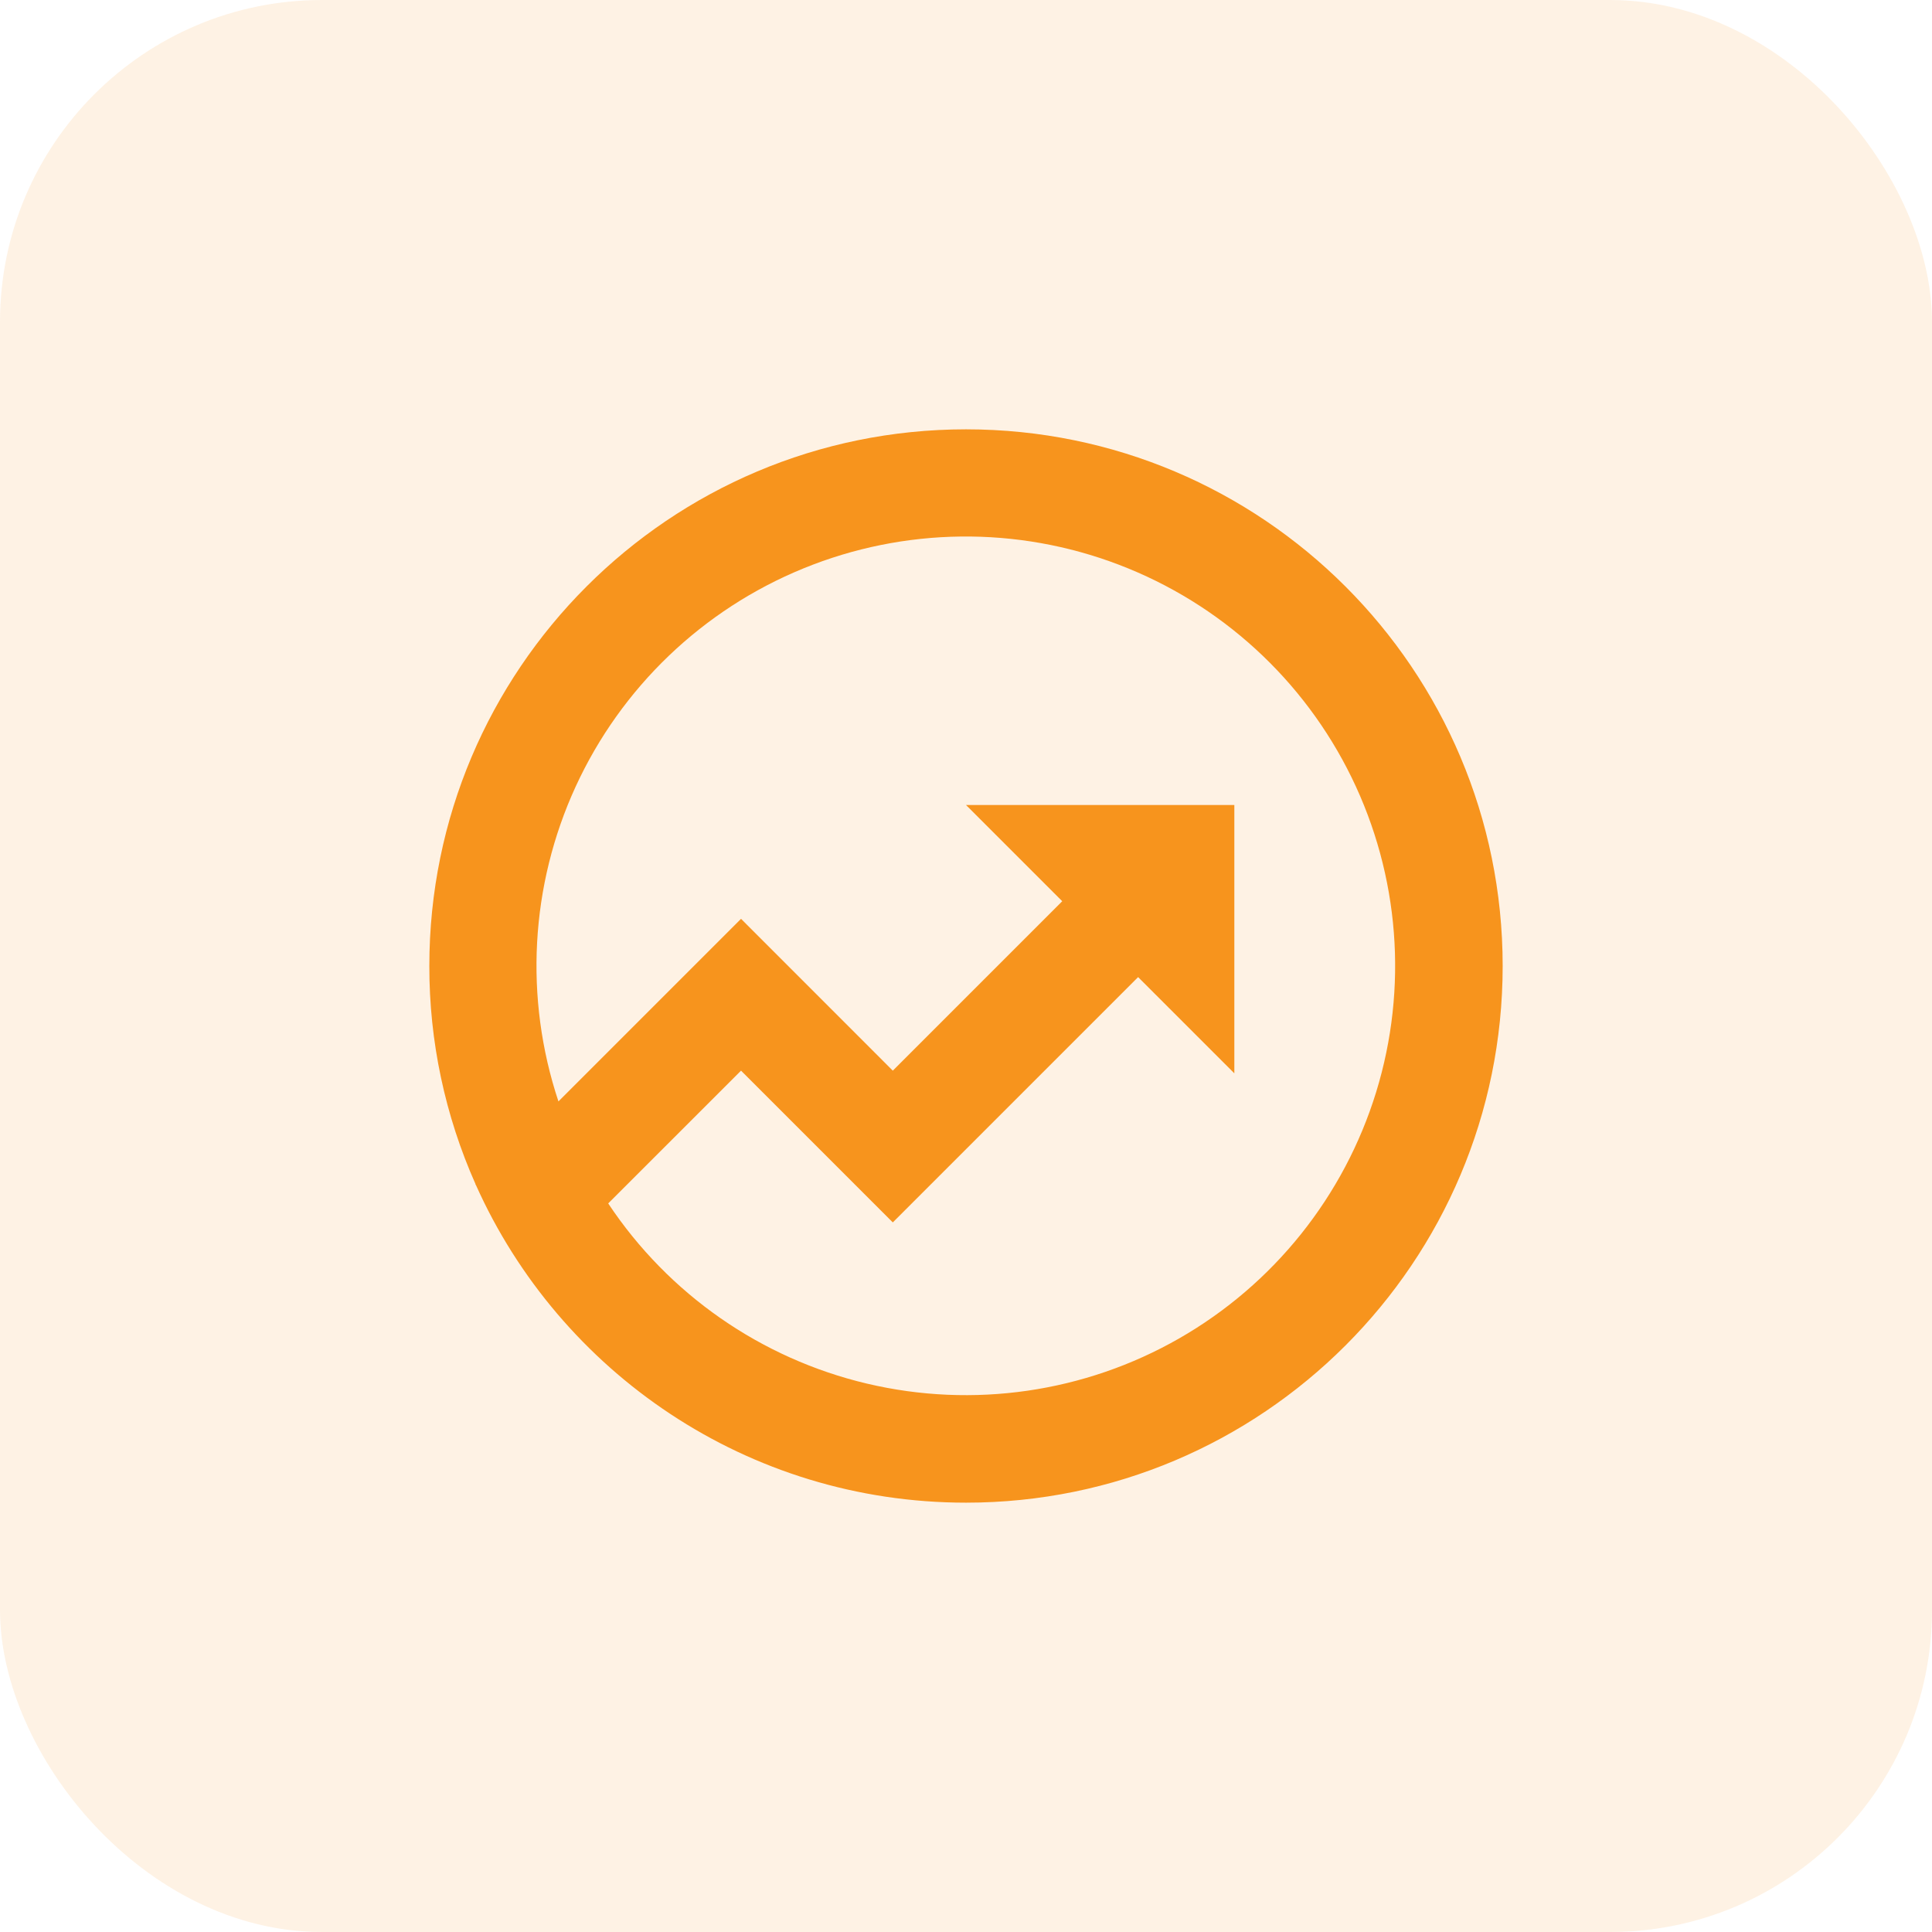
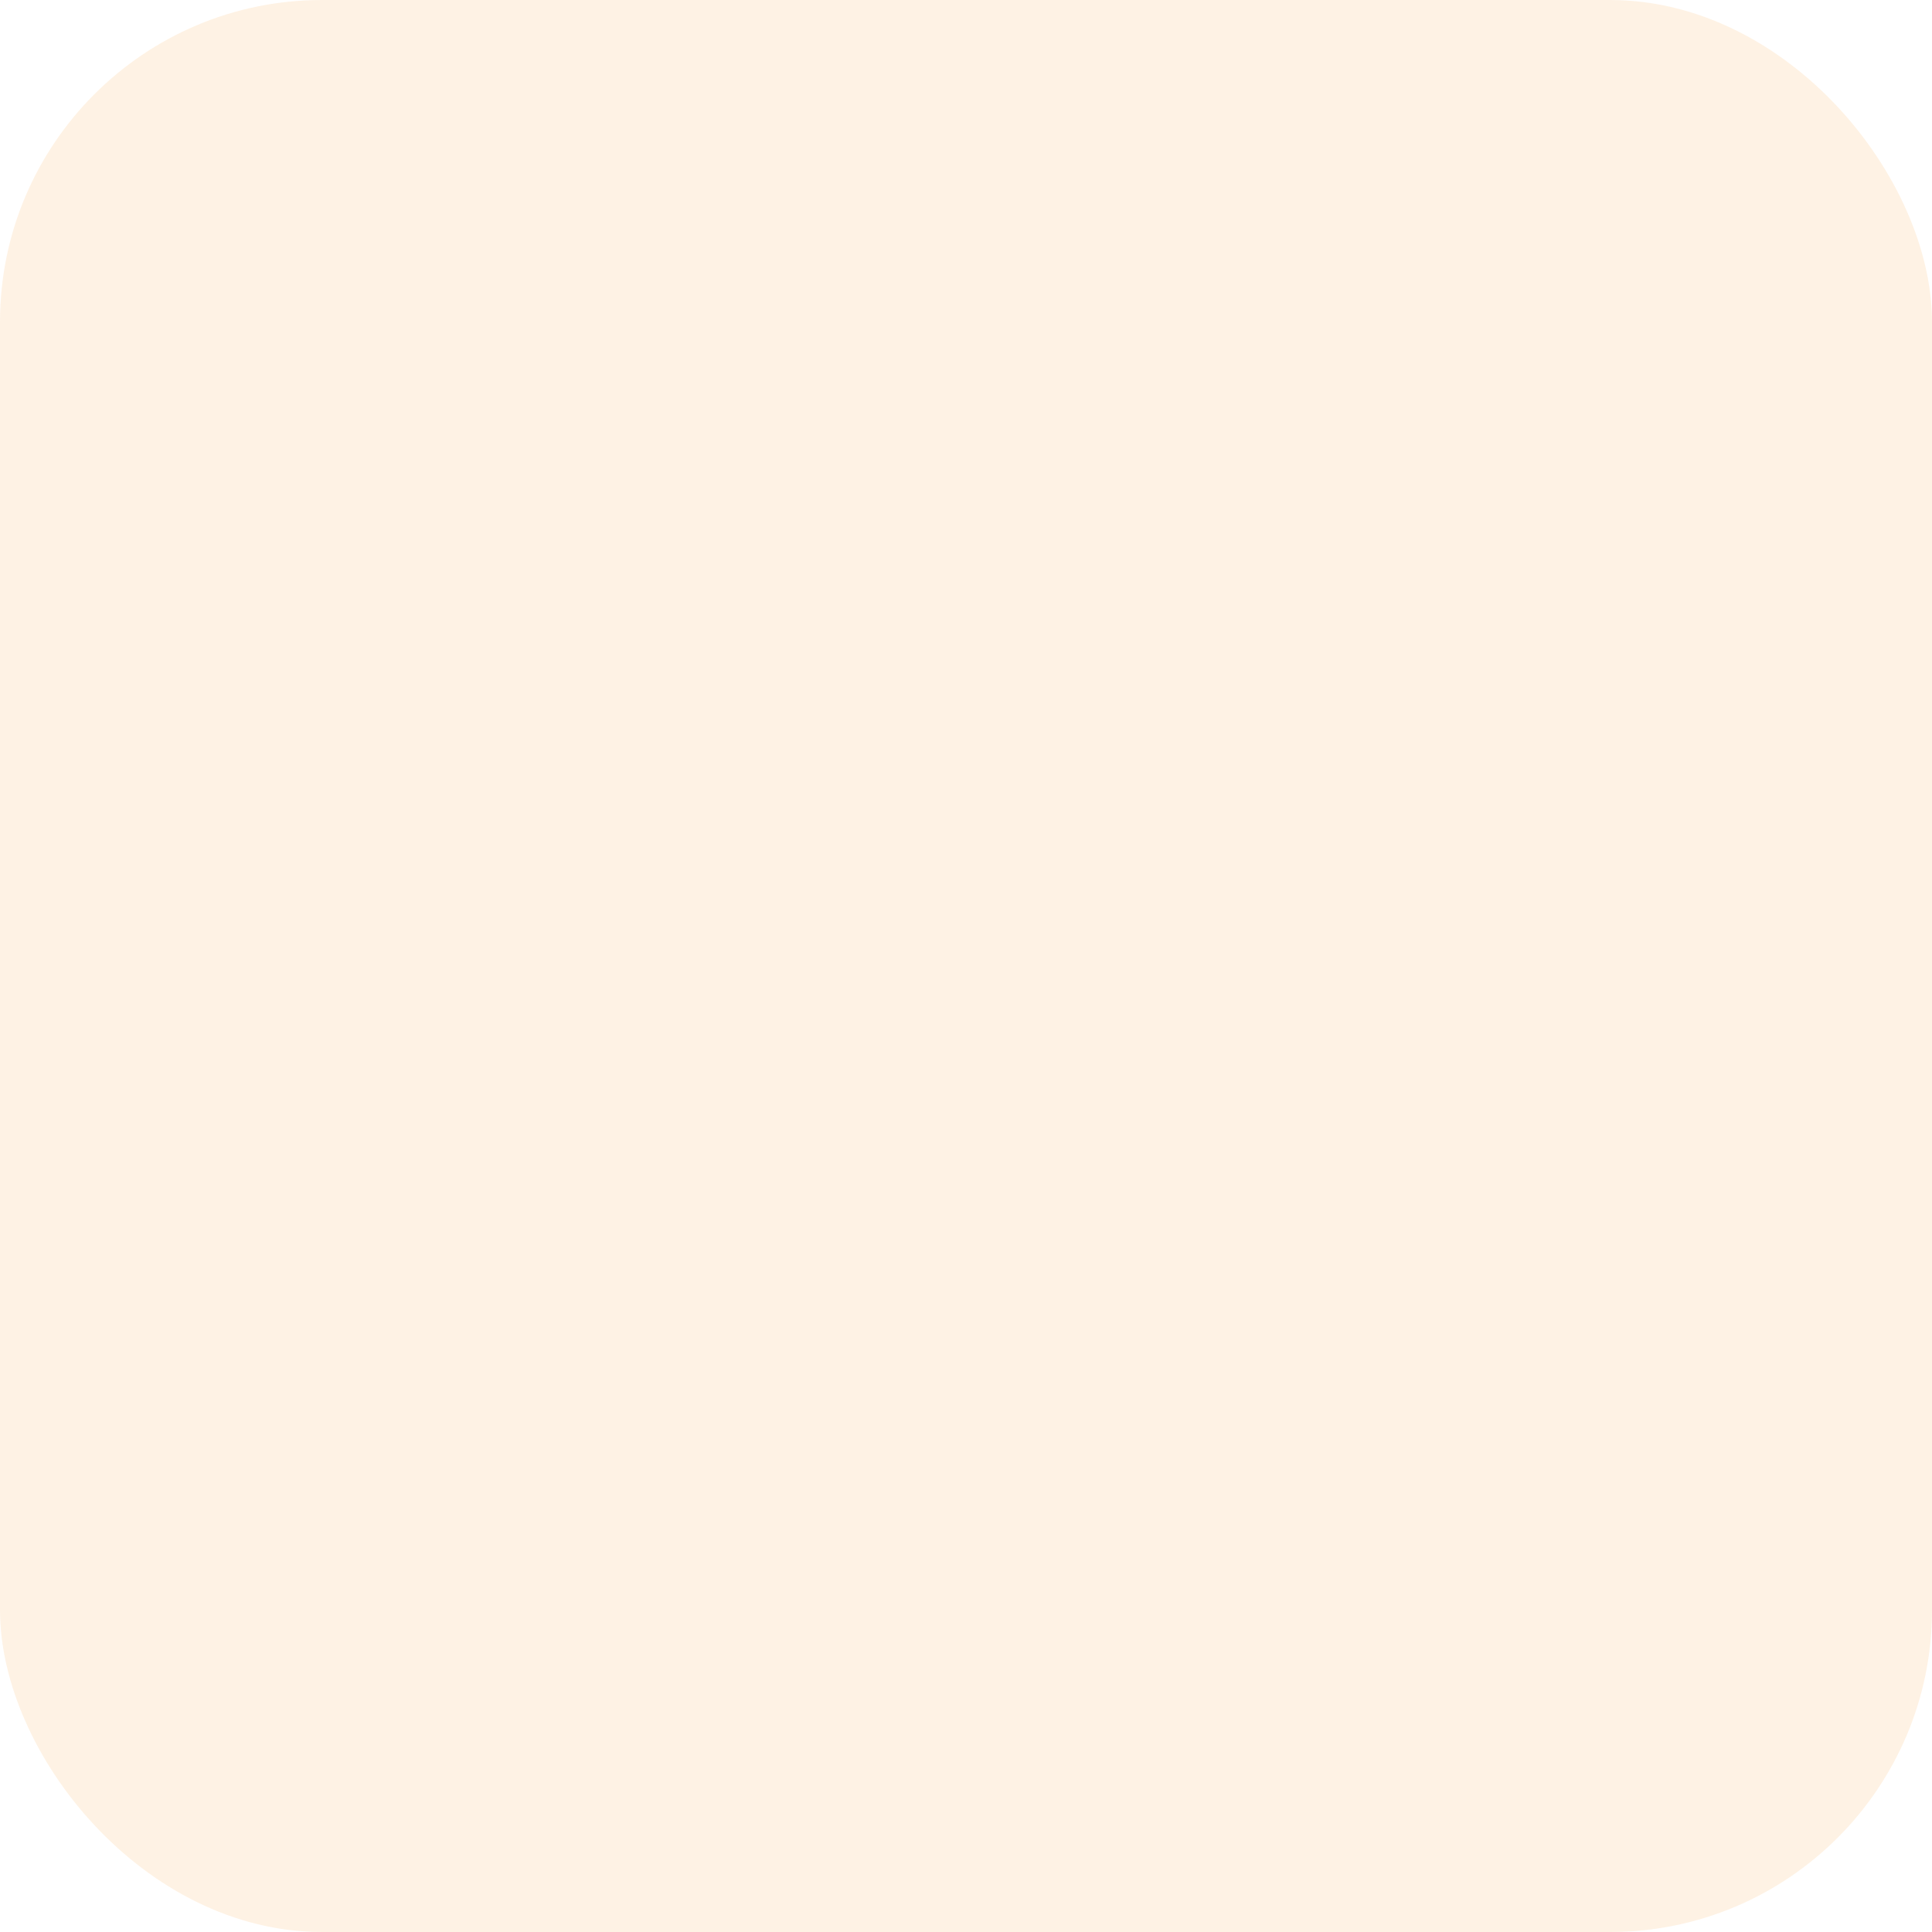
<svg xmlns="http://www.w3.org/2000/svg" width="36" height="36" viewBox="0 0 36 36" fill="none">
  <rect width="36" height="36" rx="6" fill="#F7941D" fill-opacity="0.12" />
  <g clip-path="url(#clip0_913_7393)">
-     <path d="M10.406 20.523L13.808 17.121L16.636 19.95L19.793 16.793L18 15H23V20L21.207 18.207L16.636 22.778L13.808 19.95L11.333 22.424C12.456 24.115 14.181 25.315 16.156 25.782C18.132 26.249 20.211 25.948 21.973 24.939C23.734 23.93 25.046 22.289 25.643 20.348C26.24 18.408 26.076 16.313 25.186 14.489C24.296 12.665 22.746 11.247 20.849 10.523C18.953 9.799 16.852 9.823 14.972 10.591C13.093 11.358 11.575 12.811 10.727 14.656C9.88 16.5 9.765 18.598 10.406 20.524V20.523ZM8.868 22.081L8.858 22.071L8.862 22.067C8.292 20.787 7.998 19.401 8 18C8 12.477 12.477 8 18 8C23.523 8 28 12.477 28 18C28 23.523 23.523 28 18 28C13.93 28 10.43 25.57 8.868 22.081Z" fill="#F7941D" />
-   </g>
+     </g>
  <defs>
    <clipPath id="clip0_913_7393">
-       <rect width="24" height="24" fill="white" transform="translate(6 6)" />
-     </clipPath>
+       </clipPath>
  </defs>
</svg>